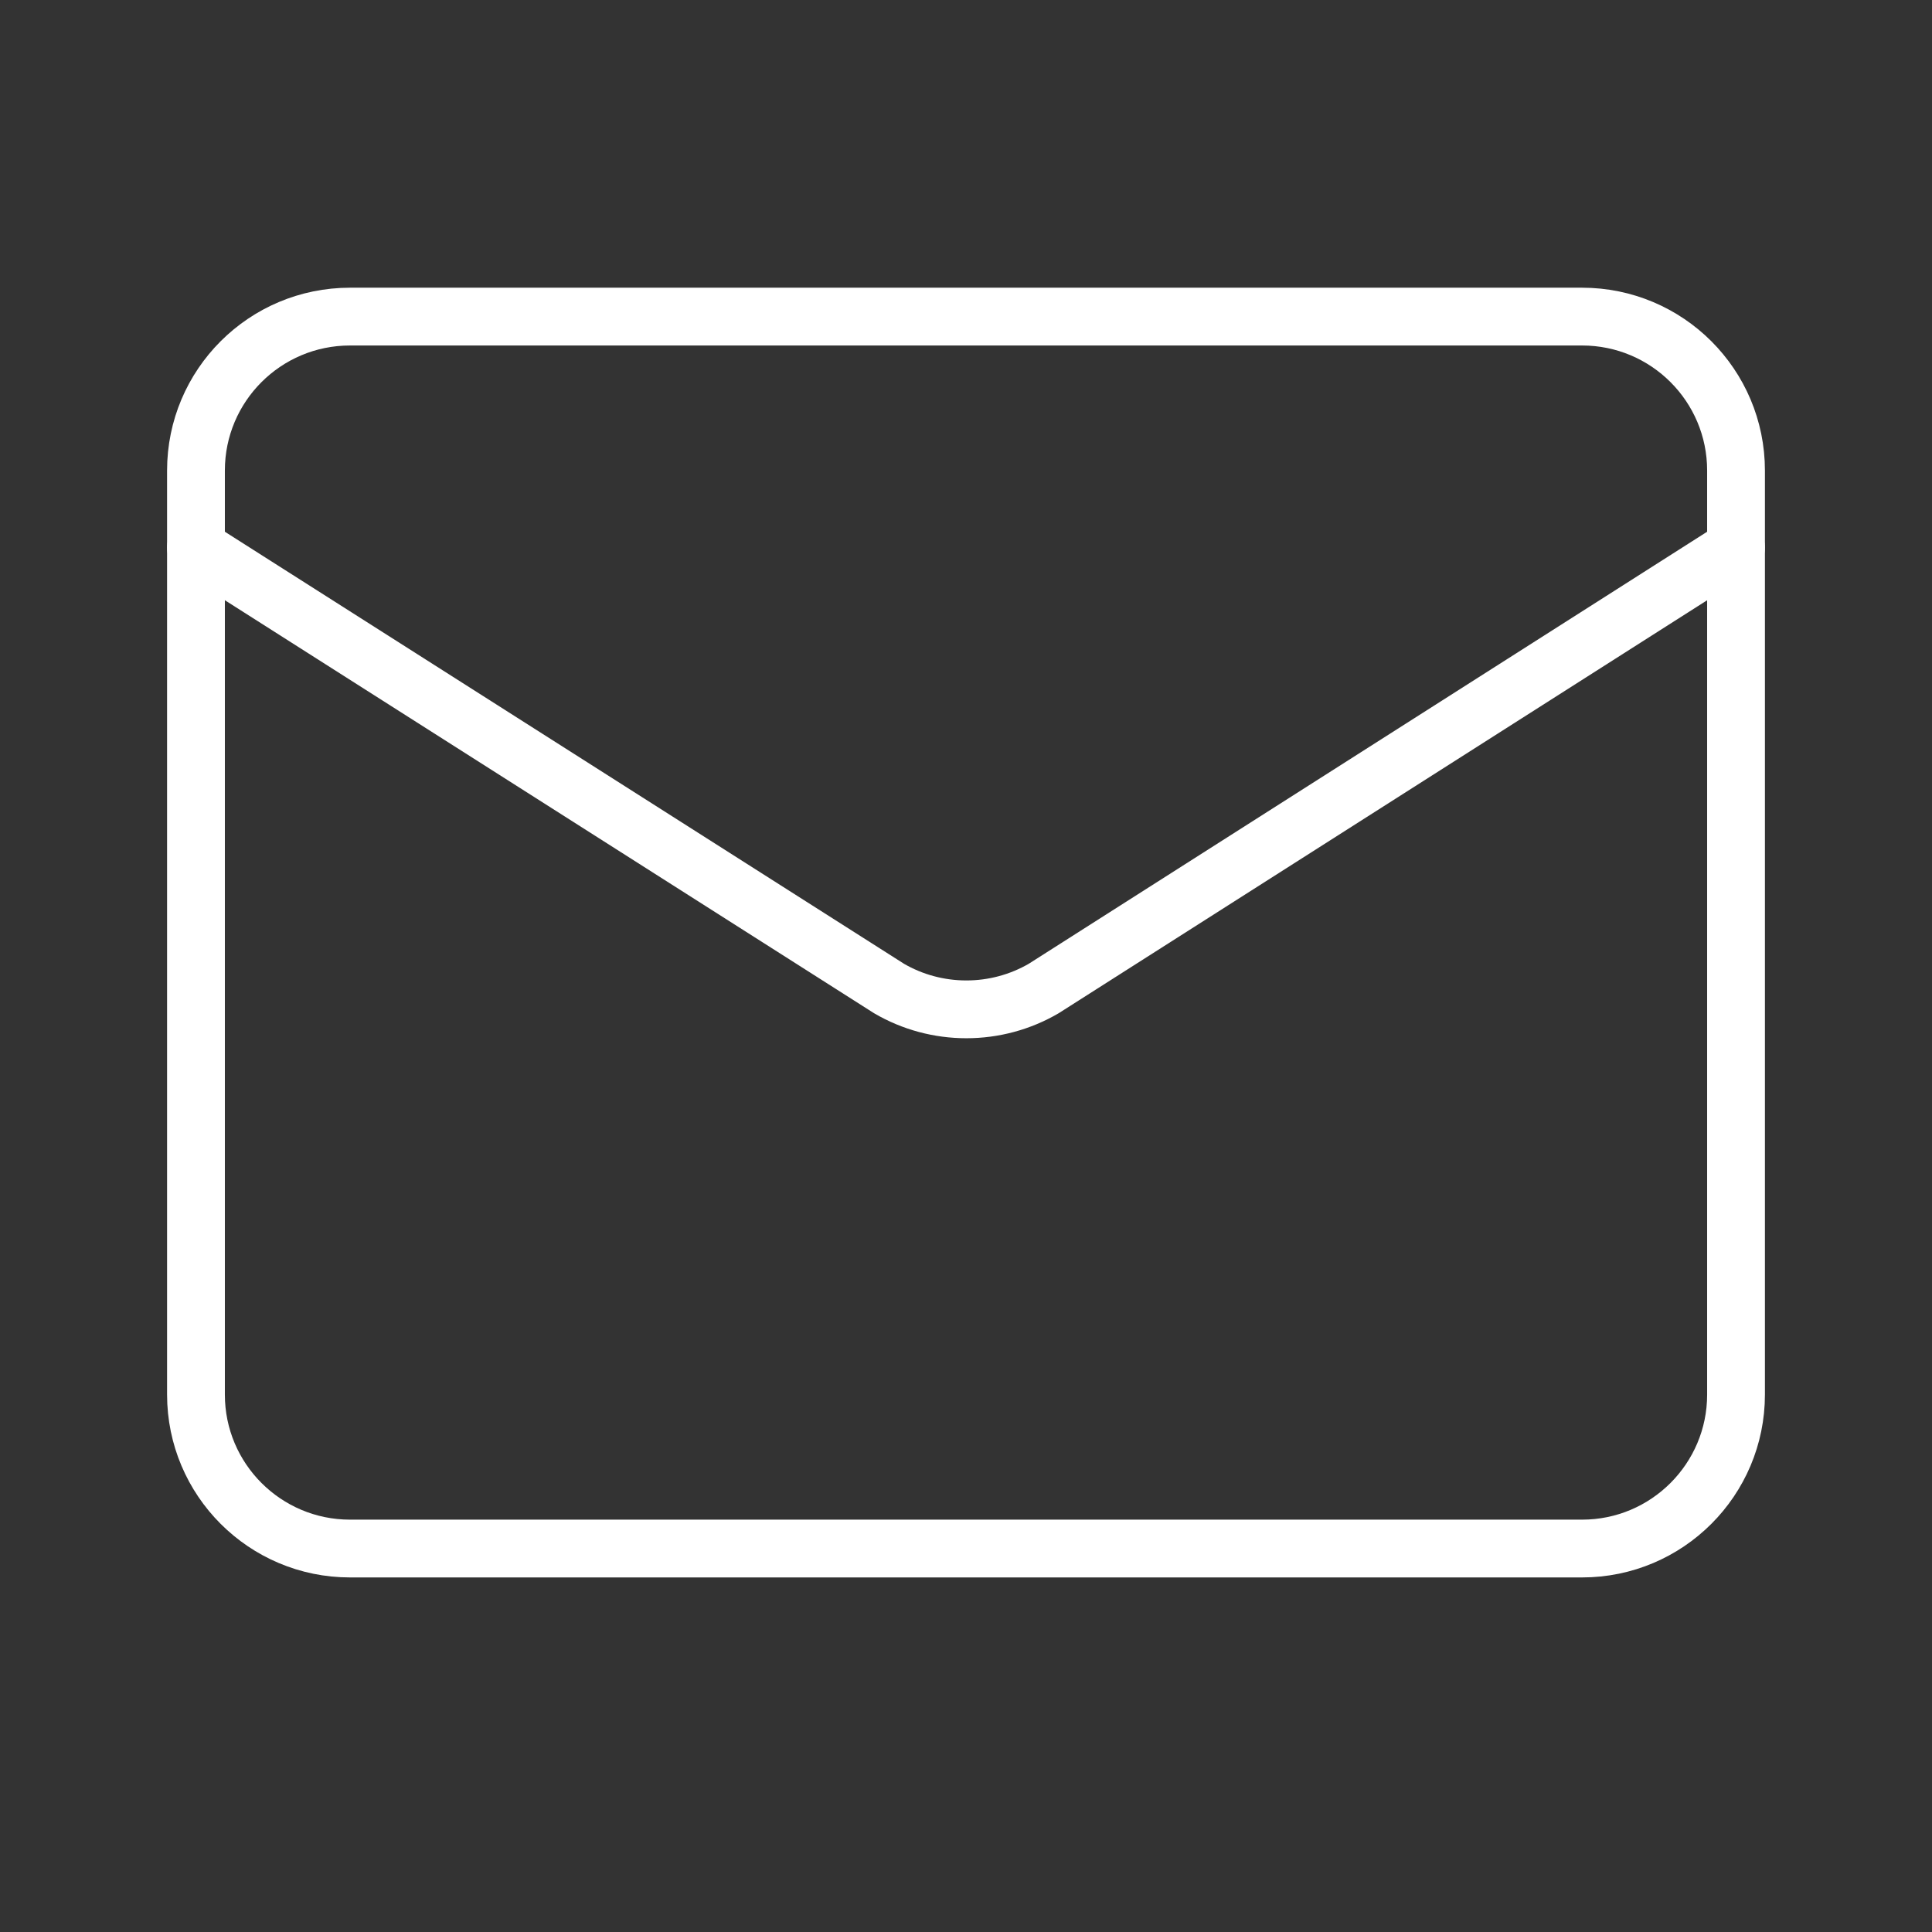
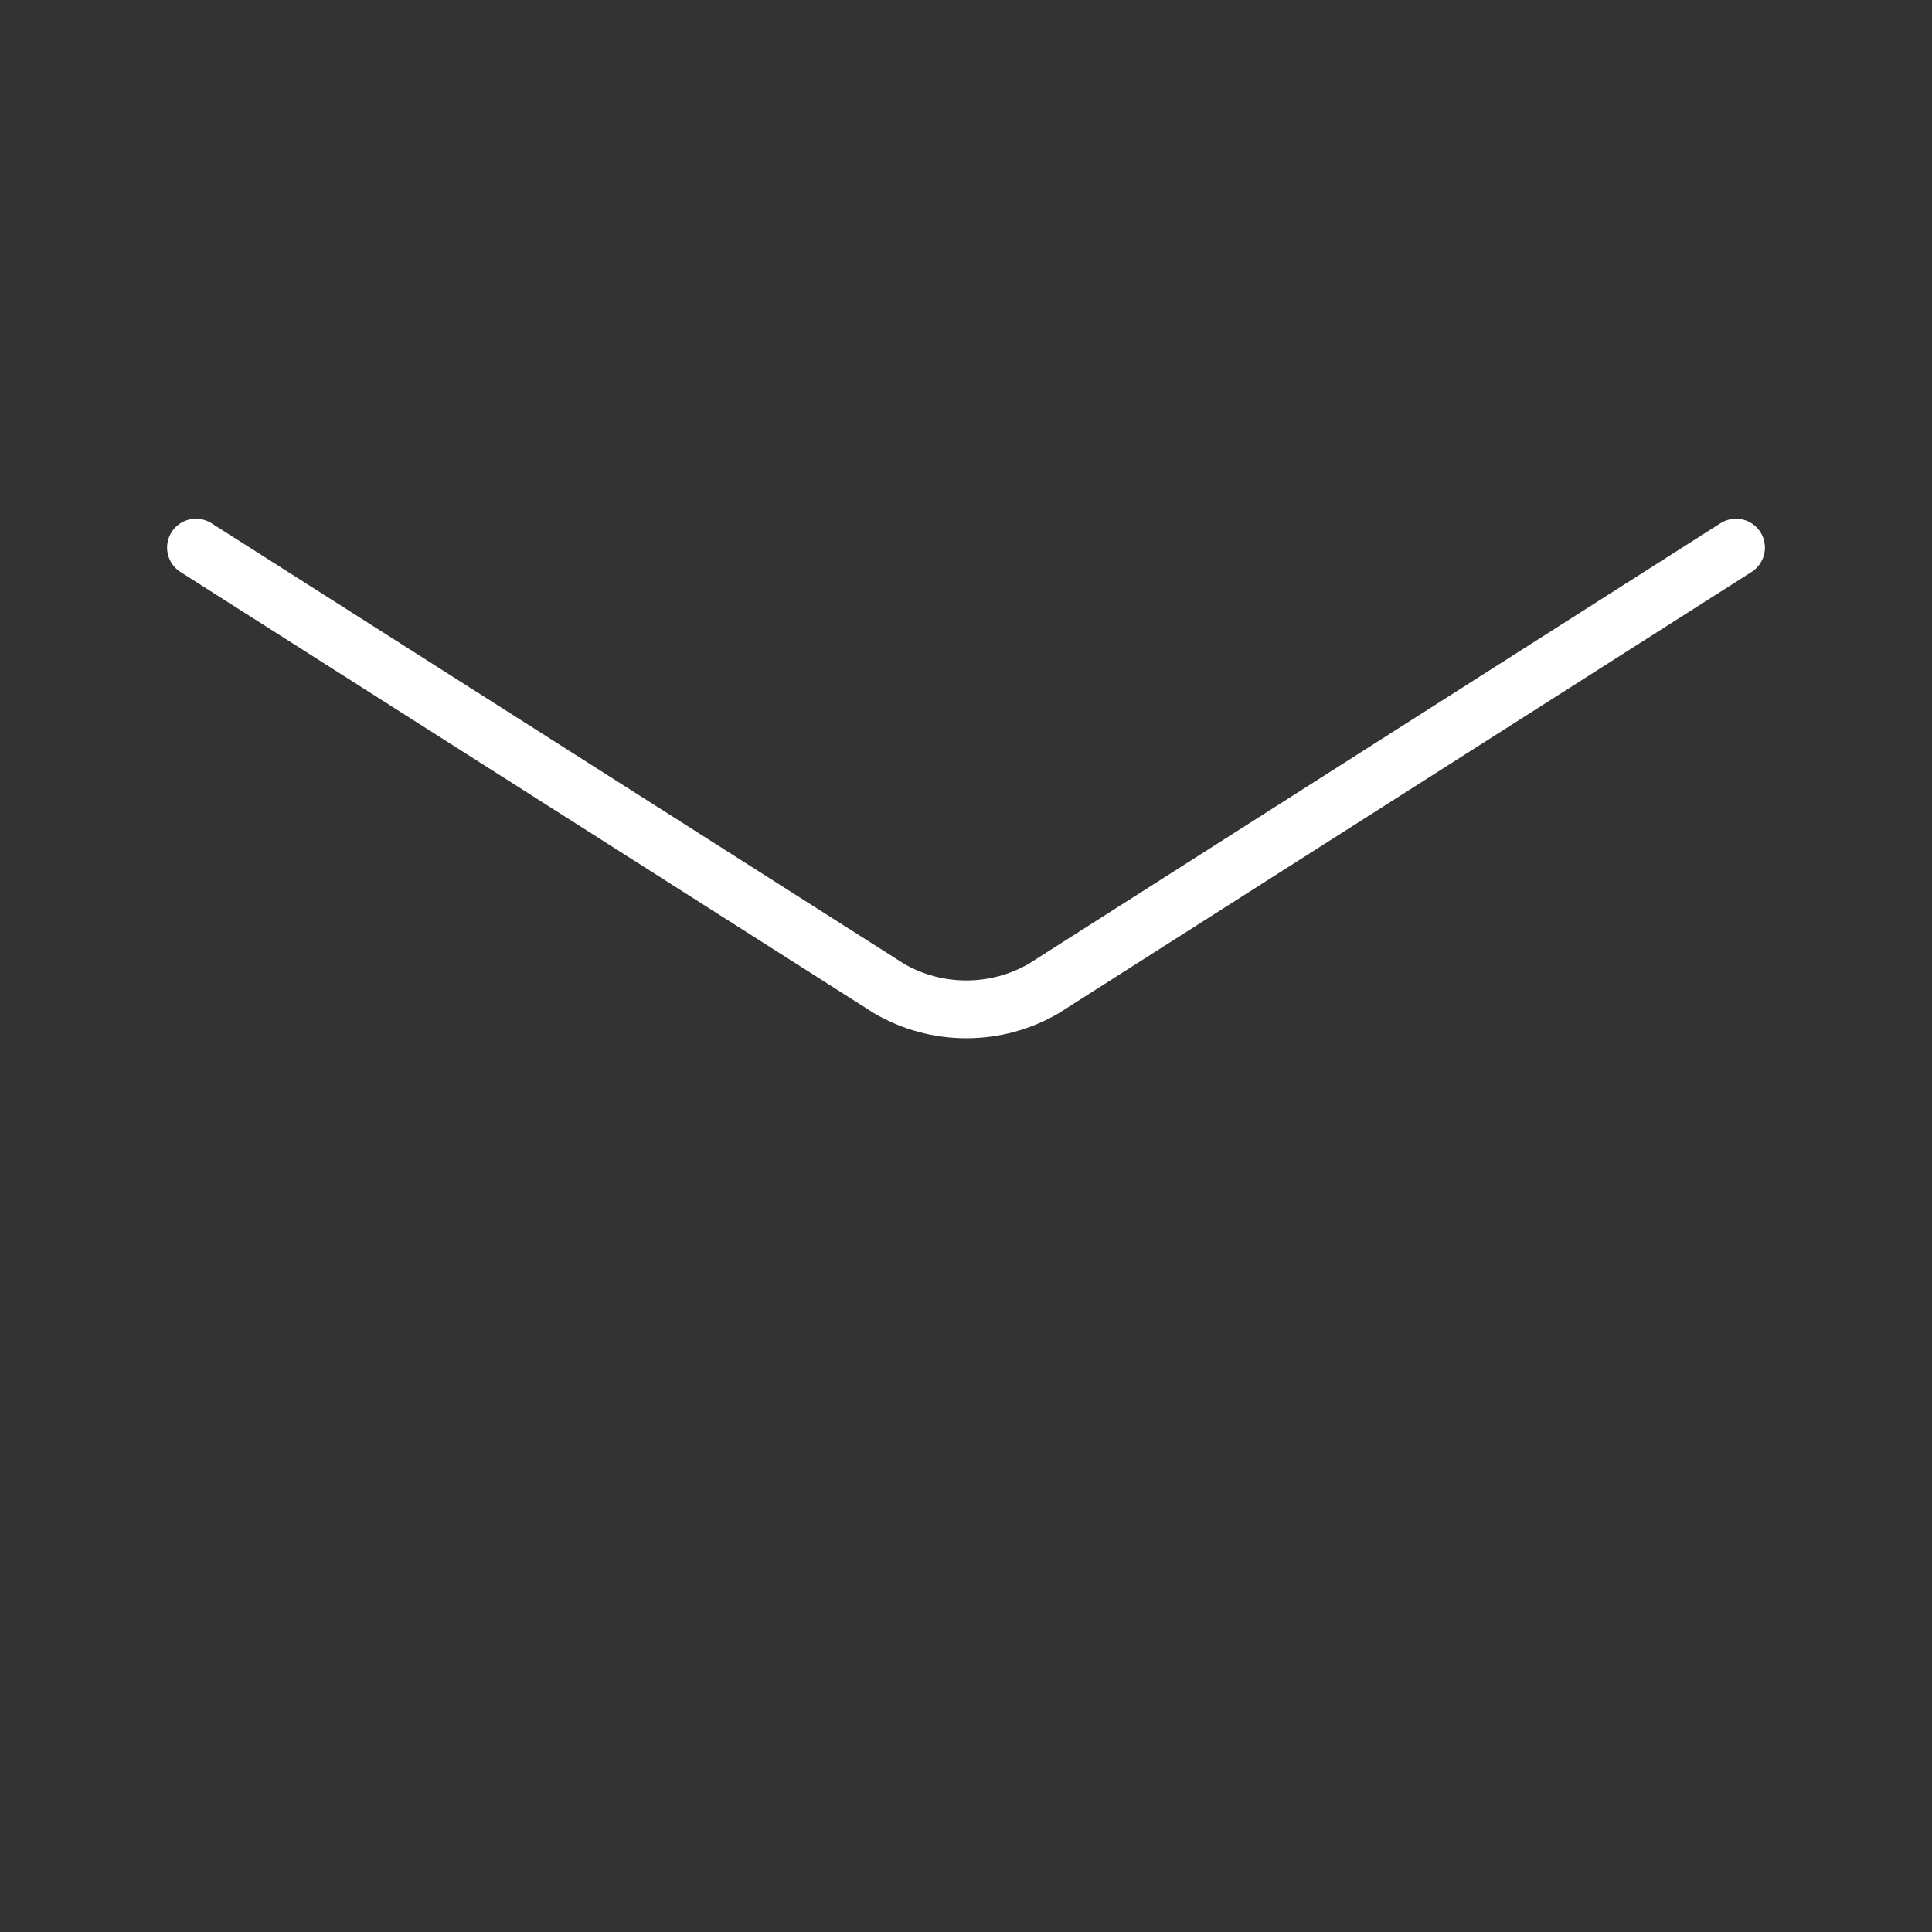
<svg xmlns="http://www.w3.org/2000/svg" width="23" height="23" viewBox="0 0 23 23" fill="none">
  <rect x="0" y="0" width="23" height="23" fill="#333333" stroke="none" />
  <path d="M20.667 6.519L12.425 11.768C12.145 11.931 11.828 12.016 11.504 12.016C11.181 12.016 10.863 11.931 10.584 11.768L2.333 6.519" stroke="white" stroke-width="0.688" stroke-linecap="round" stroke-linejoin="round" />
-   <path d="M18.834 3.769H4.167C3.154 3.769 2.333 4.589 2.333 5.602V16.602C2.333 17.614 3.154 18.435 4.167 18.435H18.834C19.846 18.435 20.667 17.614 20.667 16.602V5.602C20.667 4.589 19.846 3.769 18.834 3.769Z" stroke="white" stroke-width="0.688" stroke-linecap="round" stroke-linejoin="round" />
</svg>